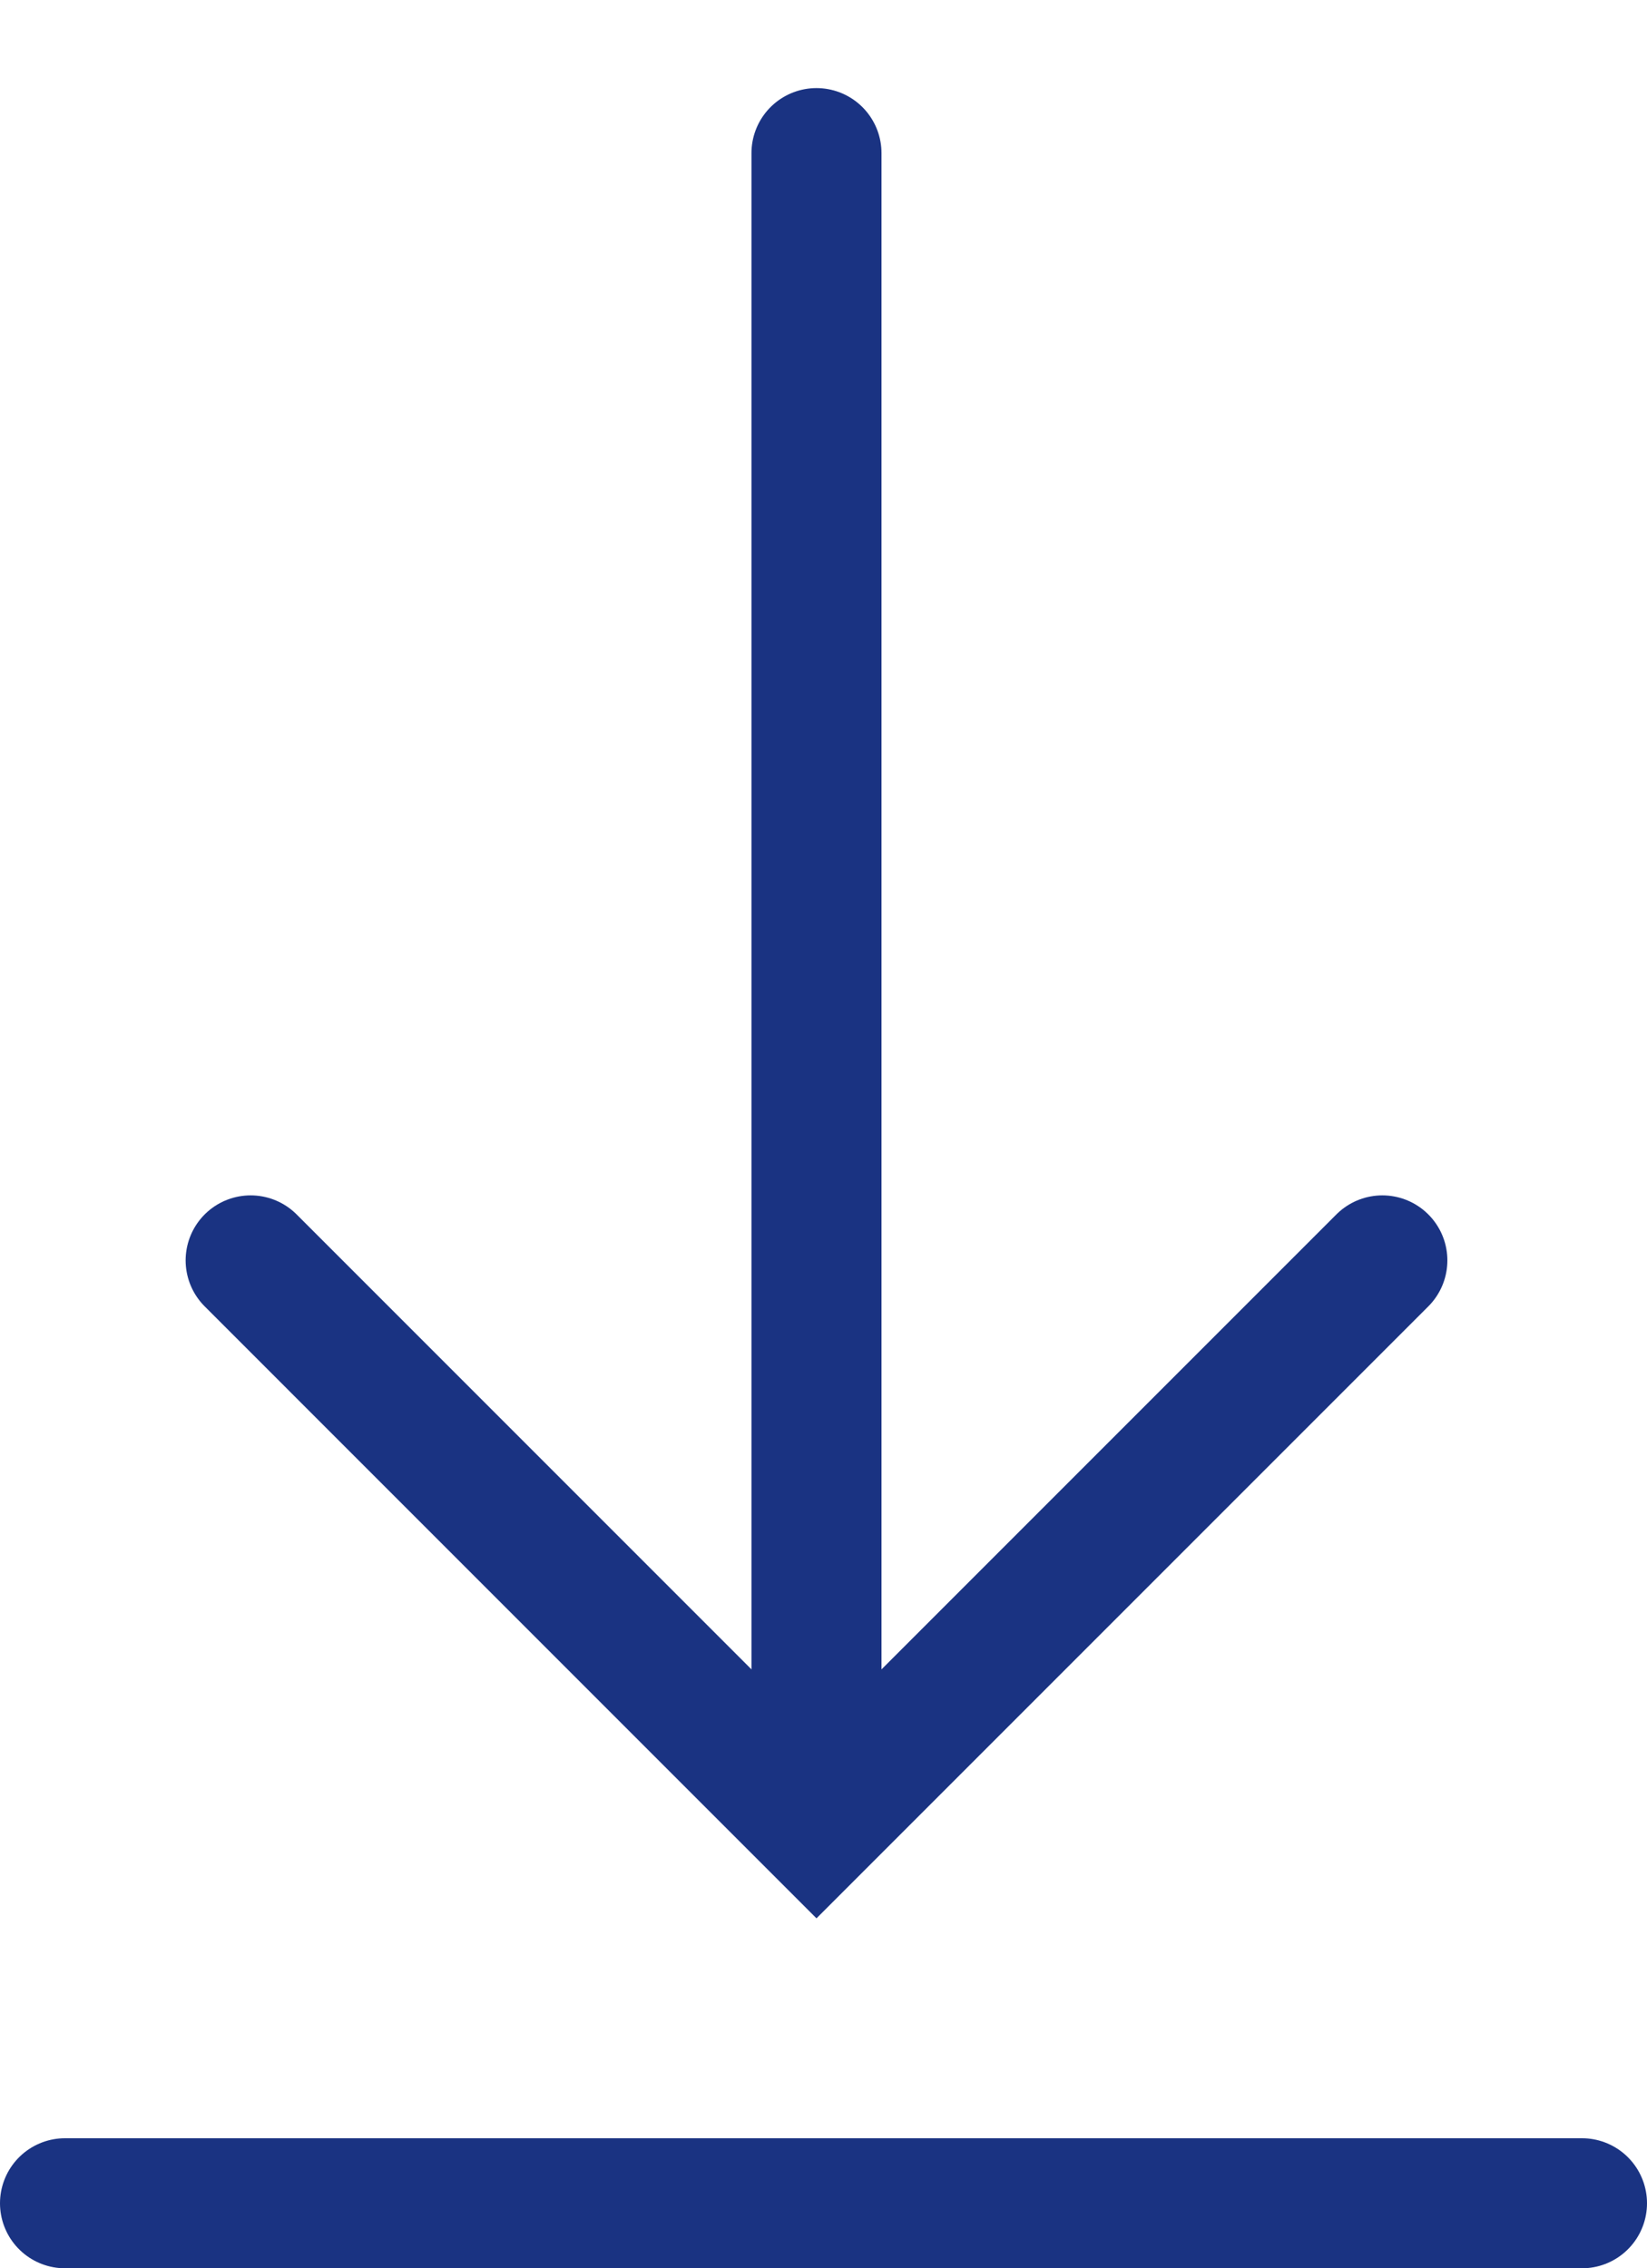
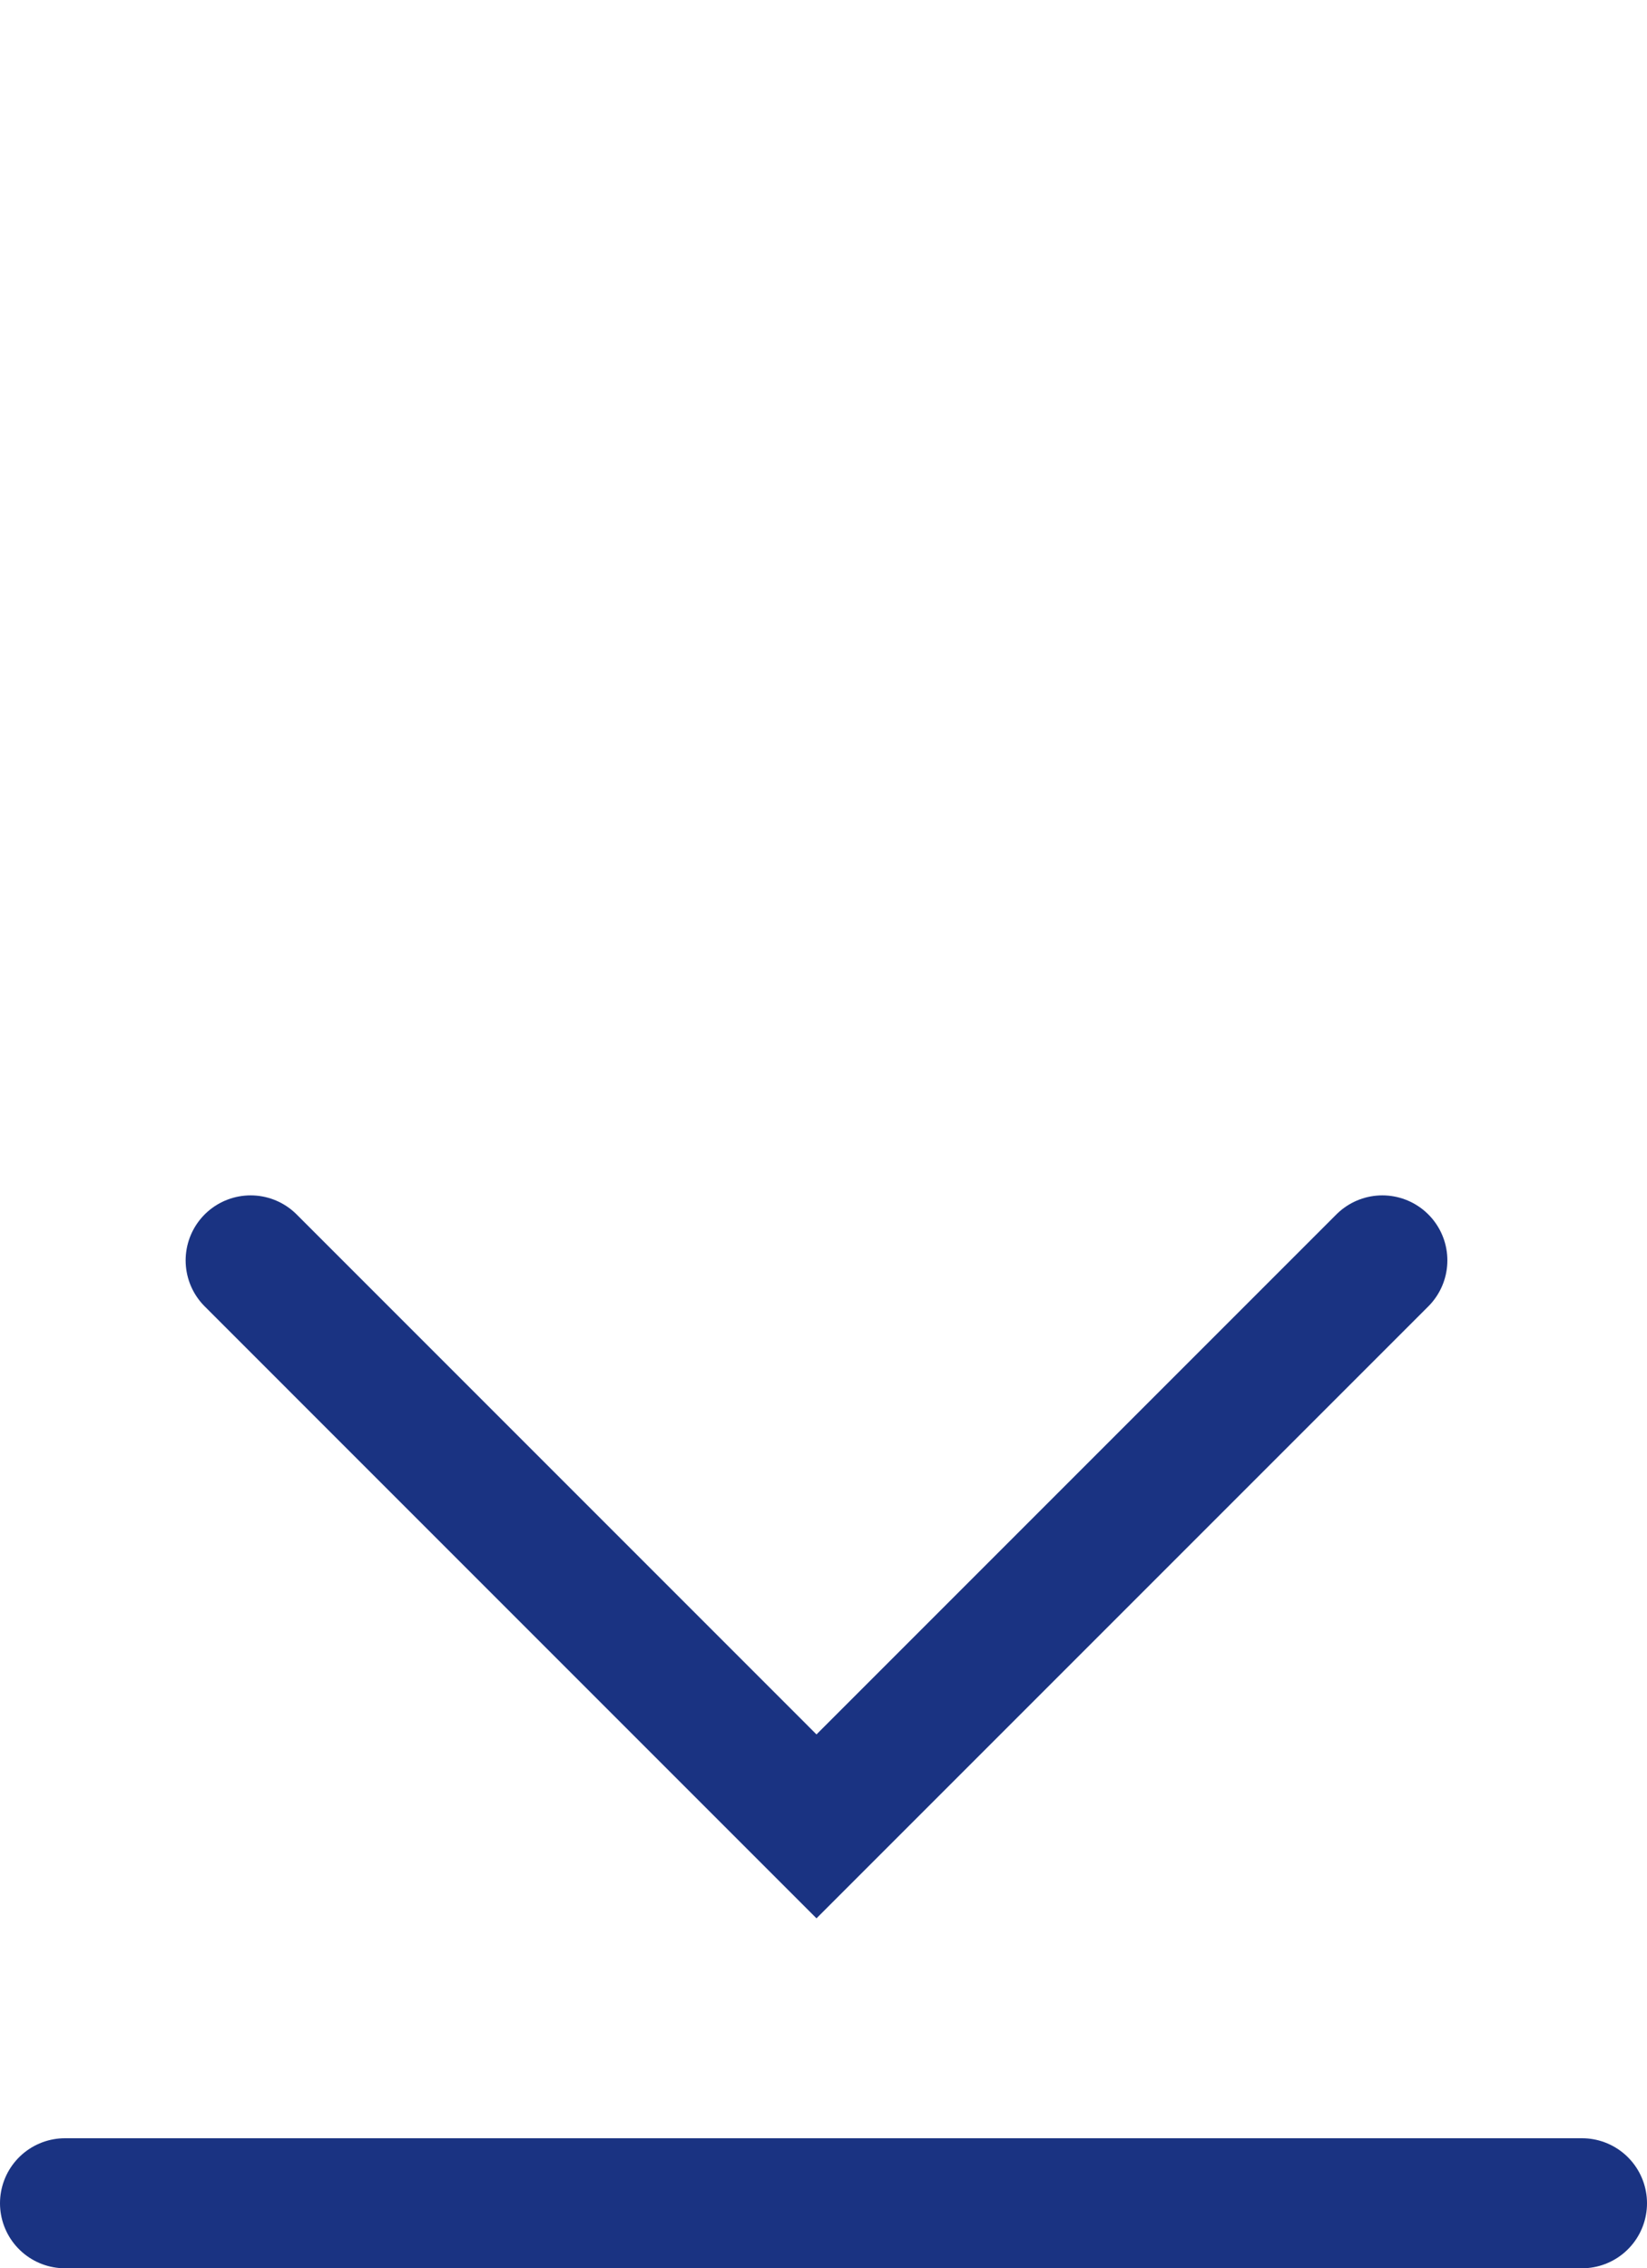
<svg xmlns="http://www.w3.org/2000/svg" width="38" height="52.325" viewBox="0 0 38 52.325">
  <defs>
    <clipPath id="clip-path">
      <rect id="Rectangle_22" data-name="Rectangle 22" width="29.676" height="44.651" fill="none" stroke="#1A3382" stroke-width="3" />
    </clipPath>
  </defs>
  <g id="Group_318" data-name="Group 318" transform="translate(-139 -8716.675)">
    <g id="Group_317" data-name="Group 317" transform="translate(172.676 8761.326) rotate(180)">
      <g id="Group_14" data-name="Group 14" transform="translate(0 0)" clip-path="url(#clip-path)">
        <path id="Path_15" data-name="Path 15" d="M26.111,13.056,13.056,0,0,13.056" transform="translate(1.782 2.52)" fill="none" stroke="#1A3382" stroke-linecap="round" stroke-miterlimit="10" stroke-width="3" />
-         <line id="Line_3" data-name="Line 3" y2="37.586" transform="translate(14.838 3.533)" fill="none" stroke="#1A3382" stroke-linecap="round" stroke-miterlimit="10" stroke-width="3" />
      </g>
    </g>
    <line id="Line_61" data-name="Line 61" x2="35" transform="translate(140.5 8767.5)" fill="none" stroke="#1A3382" stroke-linecap="round" stroke-width="3" />
  </g>
</svg>